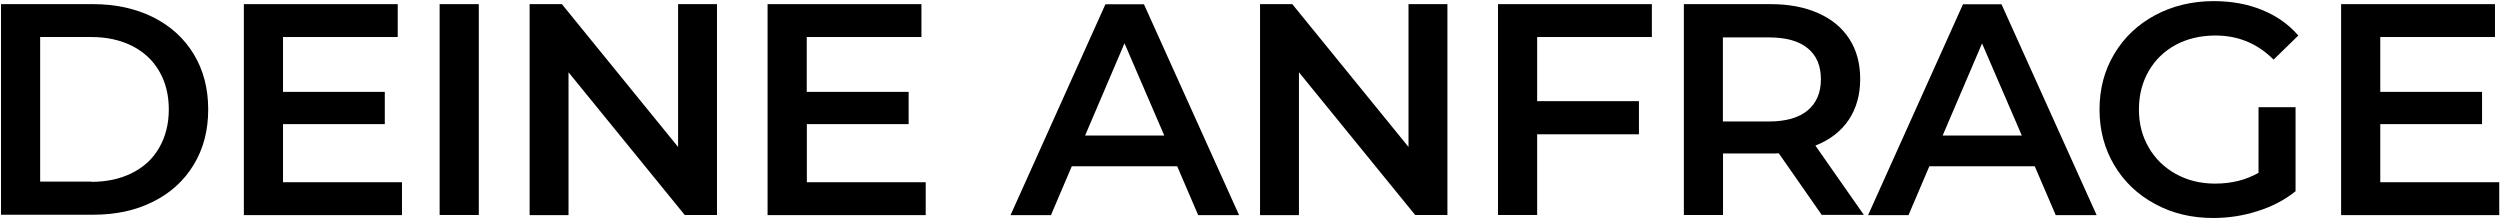
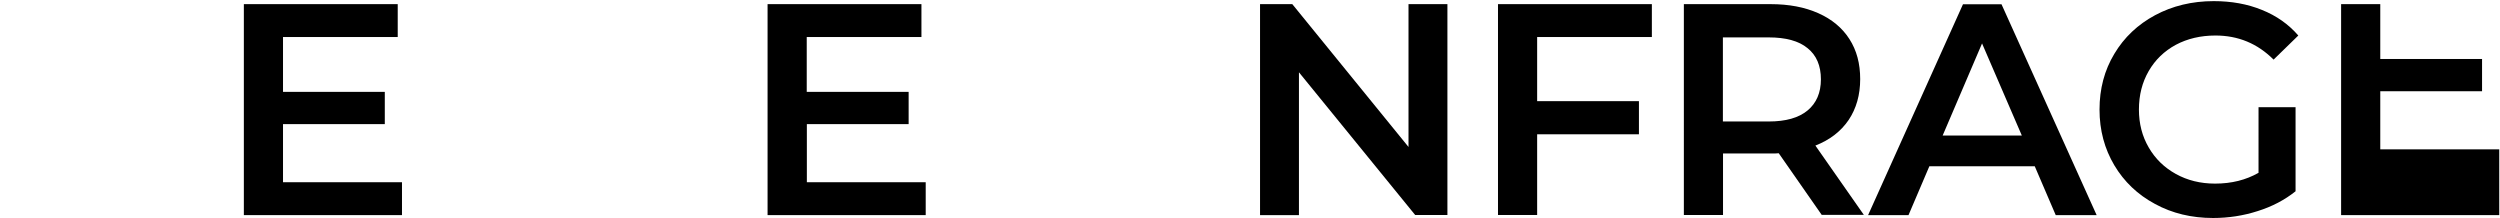
<svg xmlns="http://www.w3.org/2000/svg" version="1.1" id="Ebene_1" x="0px" y="0px" viewBox="0 0 1992 174" style="enable-background:new 0 0 1992 174;" xml:space="preserve">
  <g>
-     <path d="M0.8,3.3h73.4c17.9,0,33.8,3.5,47.8,10.4c13.9,7,24.7,16.8,32.4,29.5c7.7,12.7,11.5,27.4,11.5,44c0,16.6-3.8,31.3-11.5,44   c-7.7,12.7-18.5,22.6-32.4,29.5c-13.9,7-29.8,10.4-47.8,10.4H0.8V3.3z M72.8,144.9c12.3,0,23.2-2.4,32.5-7.1   c9.4-4.7,16.6-11.4,21.6-20.2c5-8.7,7.6-18.8,7.6-30.4c0-11.5-2.5-21.6-7.6-30.4c-5-8.7-12.2-15.4-21.6-20.2   c-9.4-4.7-20.2-7.1-32.5-7.1H32v115.2H72.8z" />
    <path d="M320.3,145.2v26.2h-126V3.3h122.6v26.2h-91.4v43.7h81.1v25.7h-81.1v46.3H320.3z" />
-     <path d="M350.3,3.3h31.2v168h-31.2V3.3z" />
-     <path d="M571.3,3.3v168h-25.7L453,57.6v113.8h-31V3.3h25.7l92.6,113.8V3.3H571.3z" />
    <path d="M737.6,145.2v26.2h-126V3.3h122.6v26.2h-91.4v43.7H724v25.7h-81.1v46.3H737.6z" />
-     <path d="M938,132.5h-84l-16.6,38.9h-32.2l75.6-168h30.7l75.8,168h-32.6L938,132.5z M927.7,108L896,34.5L864.6,108H927.7z" />
    <path d="M1153.3,3.3v168h-25.7L1035,57.6v113.8h-31V3.3h25.7l92.6,113.8V3.3H1153.3z" />
    <path d="M1224.8,29.5v51.1h81.1V107h-81.1v64.3h-31.2V3.3h122.6v26.2H1224.8z" />
    <path d="M1451.6,171.3l-34.3-49.2c-1.4,0.2-3.6,0.2-6.5,0.2h-37.9v49h-31.2V3.3h69.1c14.6,0,27.2,2.4,38,7.2   c10.8,4.8,19.1,11.7,24.8,20.6c5.8,9,8.6,19.6,8.6,31.9c0,12.6-3.1,23.5-9.2,32.6c-6.2,9.1-15,15.9-26.5,20.4l38.6,55.2H1451.6z    M1440.3,38.4c-7-5.8-17.4-8.6-31-8.6h-36.5v67h36.5c13.6,0,23.9-2.9,31-8.8c7-5.8,10.6-14.1,10.6-24.8   C1450.9,52.4,1447.4,44.1,1440.3,38.4z" />
    <path d="M1621.3,132.5h-84l-16.6,38.9h-32.2l75.6-168h30.7l75.8,168h-32.6L1621.3,132.5z M1611,108l-31.7-73.4l-31.4,73.4H1611z" />
    <path d="M1799.6,85.4h29.5v67c-8.6,6.9-18.7,12.2-30.2,15.8c-11.5,3.7-23.4,5.5-35.5,5.5c-17.1,0-32.6-3.7-46.3-11.2   c-13.8-7.4-24.6-17.7-32.4-30.8c-7.8-13.1-11.8-27.9-11.8-44.4c0-16.5,3.9-31.3,11.8-44.4c7.8-13.1,18.7-23.4,32.5-30.8   c13.8-7.4,29.4-11.2,46.7-11.2c14.1,0,26.9,2.3,38.4,7c11.5,4.6,21.2,11.4,29,20.4l-19.7,19.2c-12.8-12.8-28.2-19.2-46.3-19.2   c-11.8,0-22.4,2.5-31.6,7.4c-9.2,5-16.4,11.9-21.6,20.9c-5.2,9-7.8,19.2-7.8,30.7c0,11.2,2.6,21.3,7.8,30.2   c5.2,9,12.4,16,21.6,21.1c9.2,5.1,19.6,7.7,31.3,7.7c13.1,0,24.6-2.9,34.6-8.6V85.4z" />
-     <path d="M1991.4,145.2v26.2h-126V3.3H1988v26.2h-91.4v43.7h81.1v25.7h-81.1v46.3H1991.4z" />
+     <path d="M1991.4,145.2v26.2h-126V3.3H1988h-91.4v43.7h81.1v25.7h-81.1v46.3H1991.4z" />
  </g>
</svg>